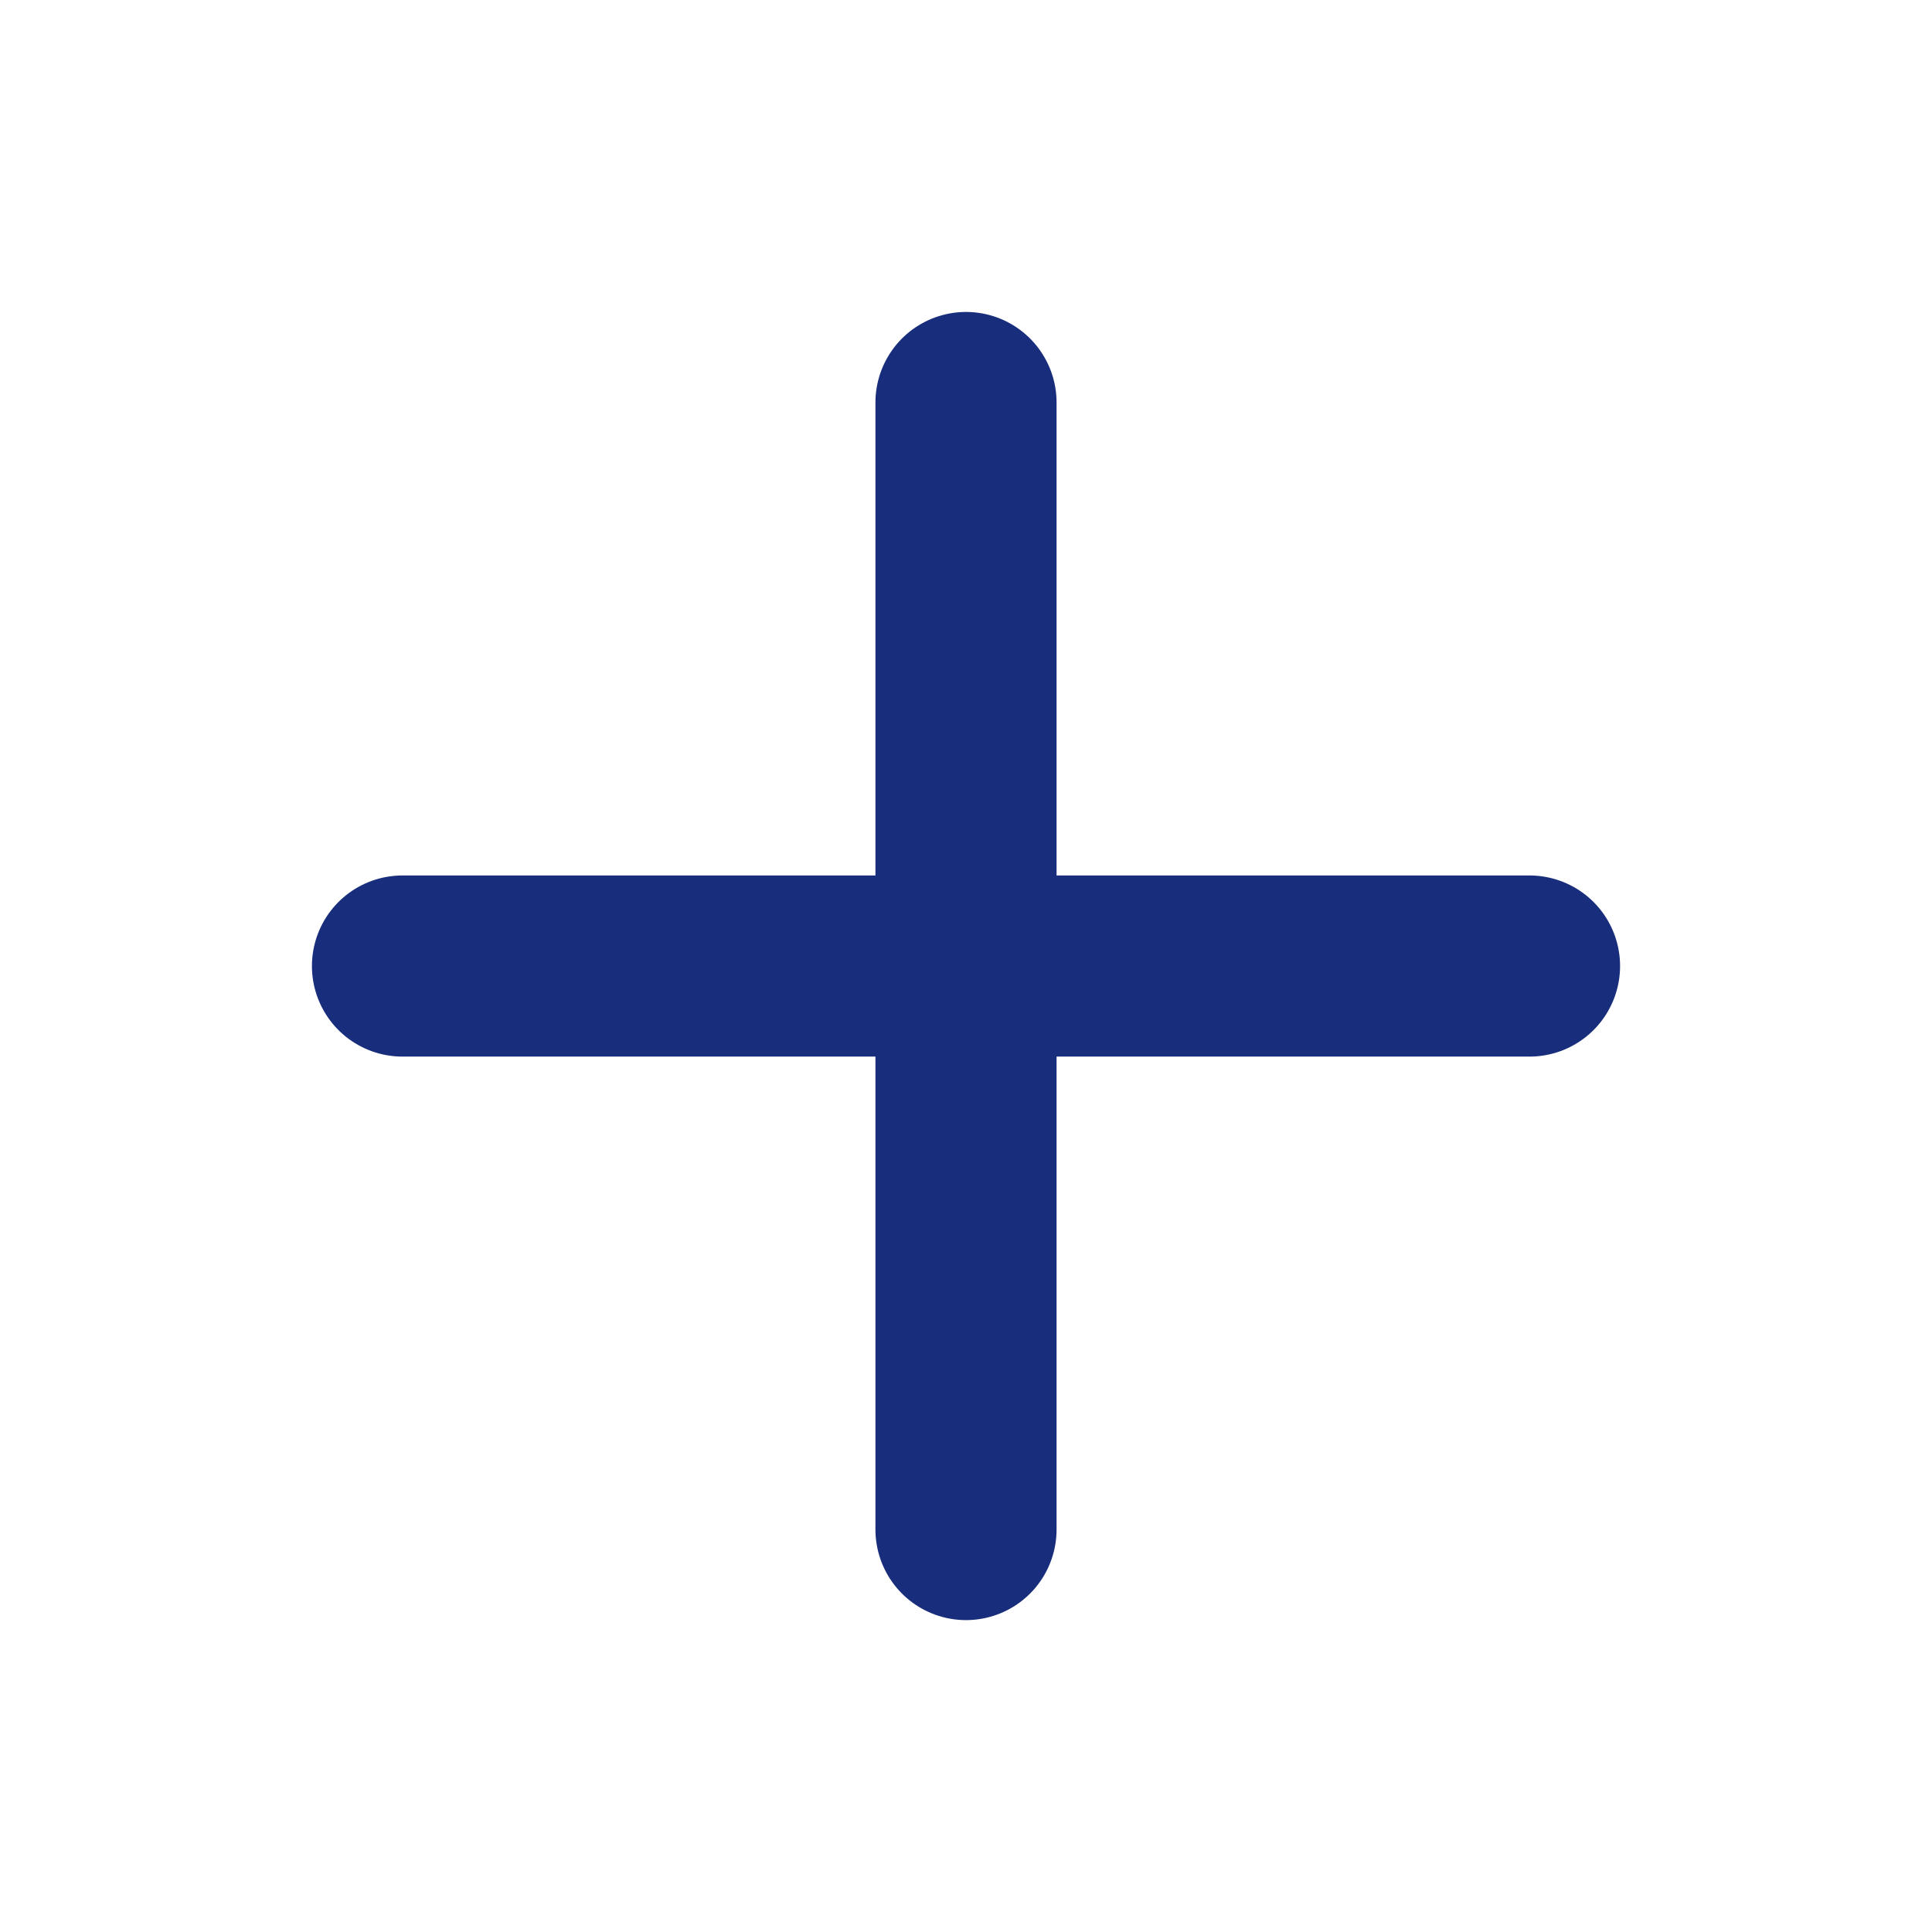
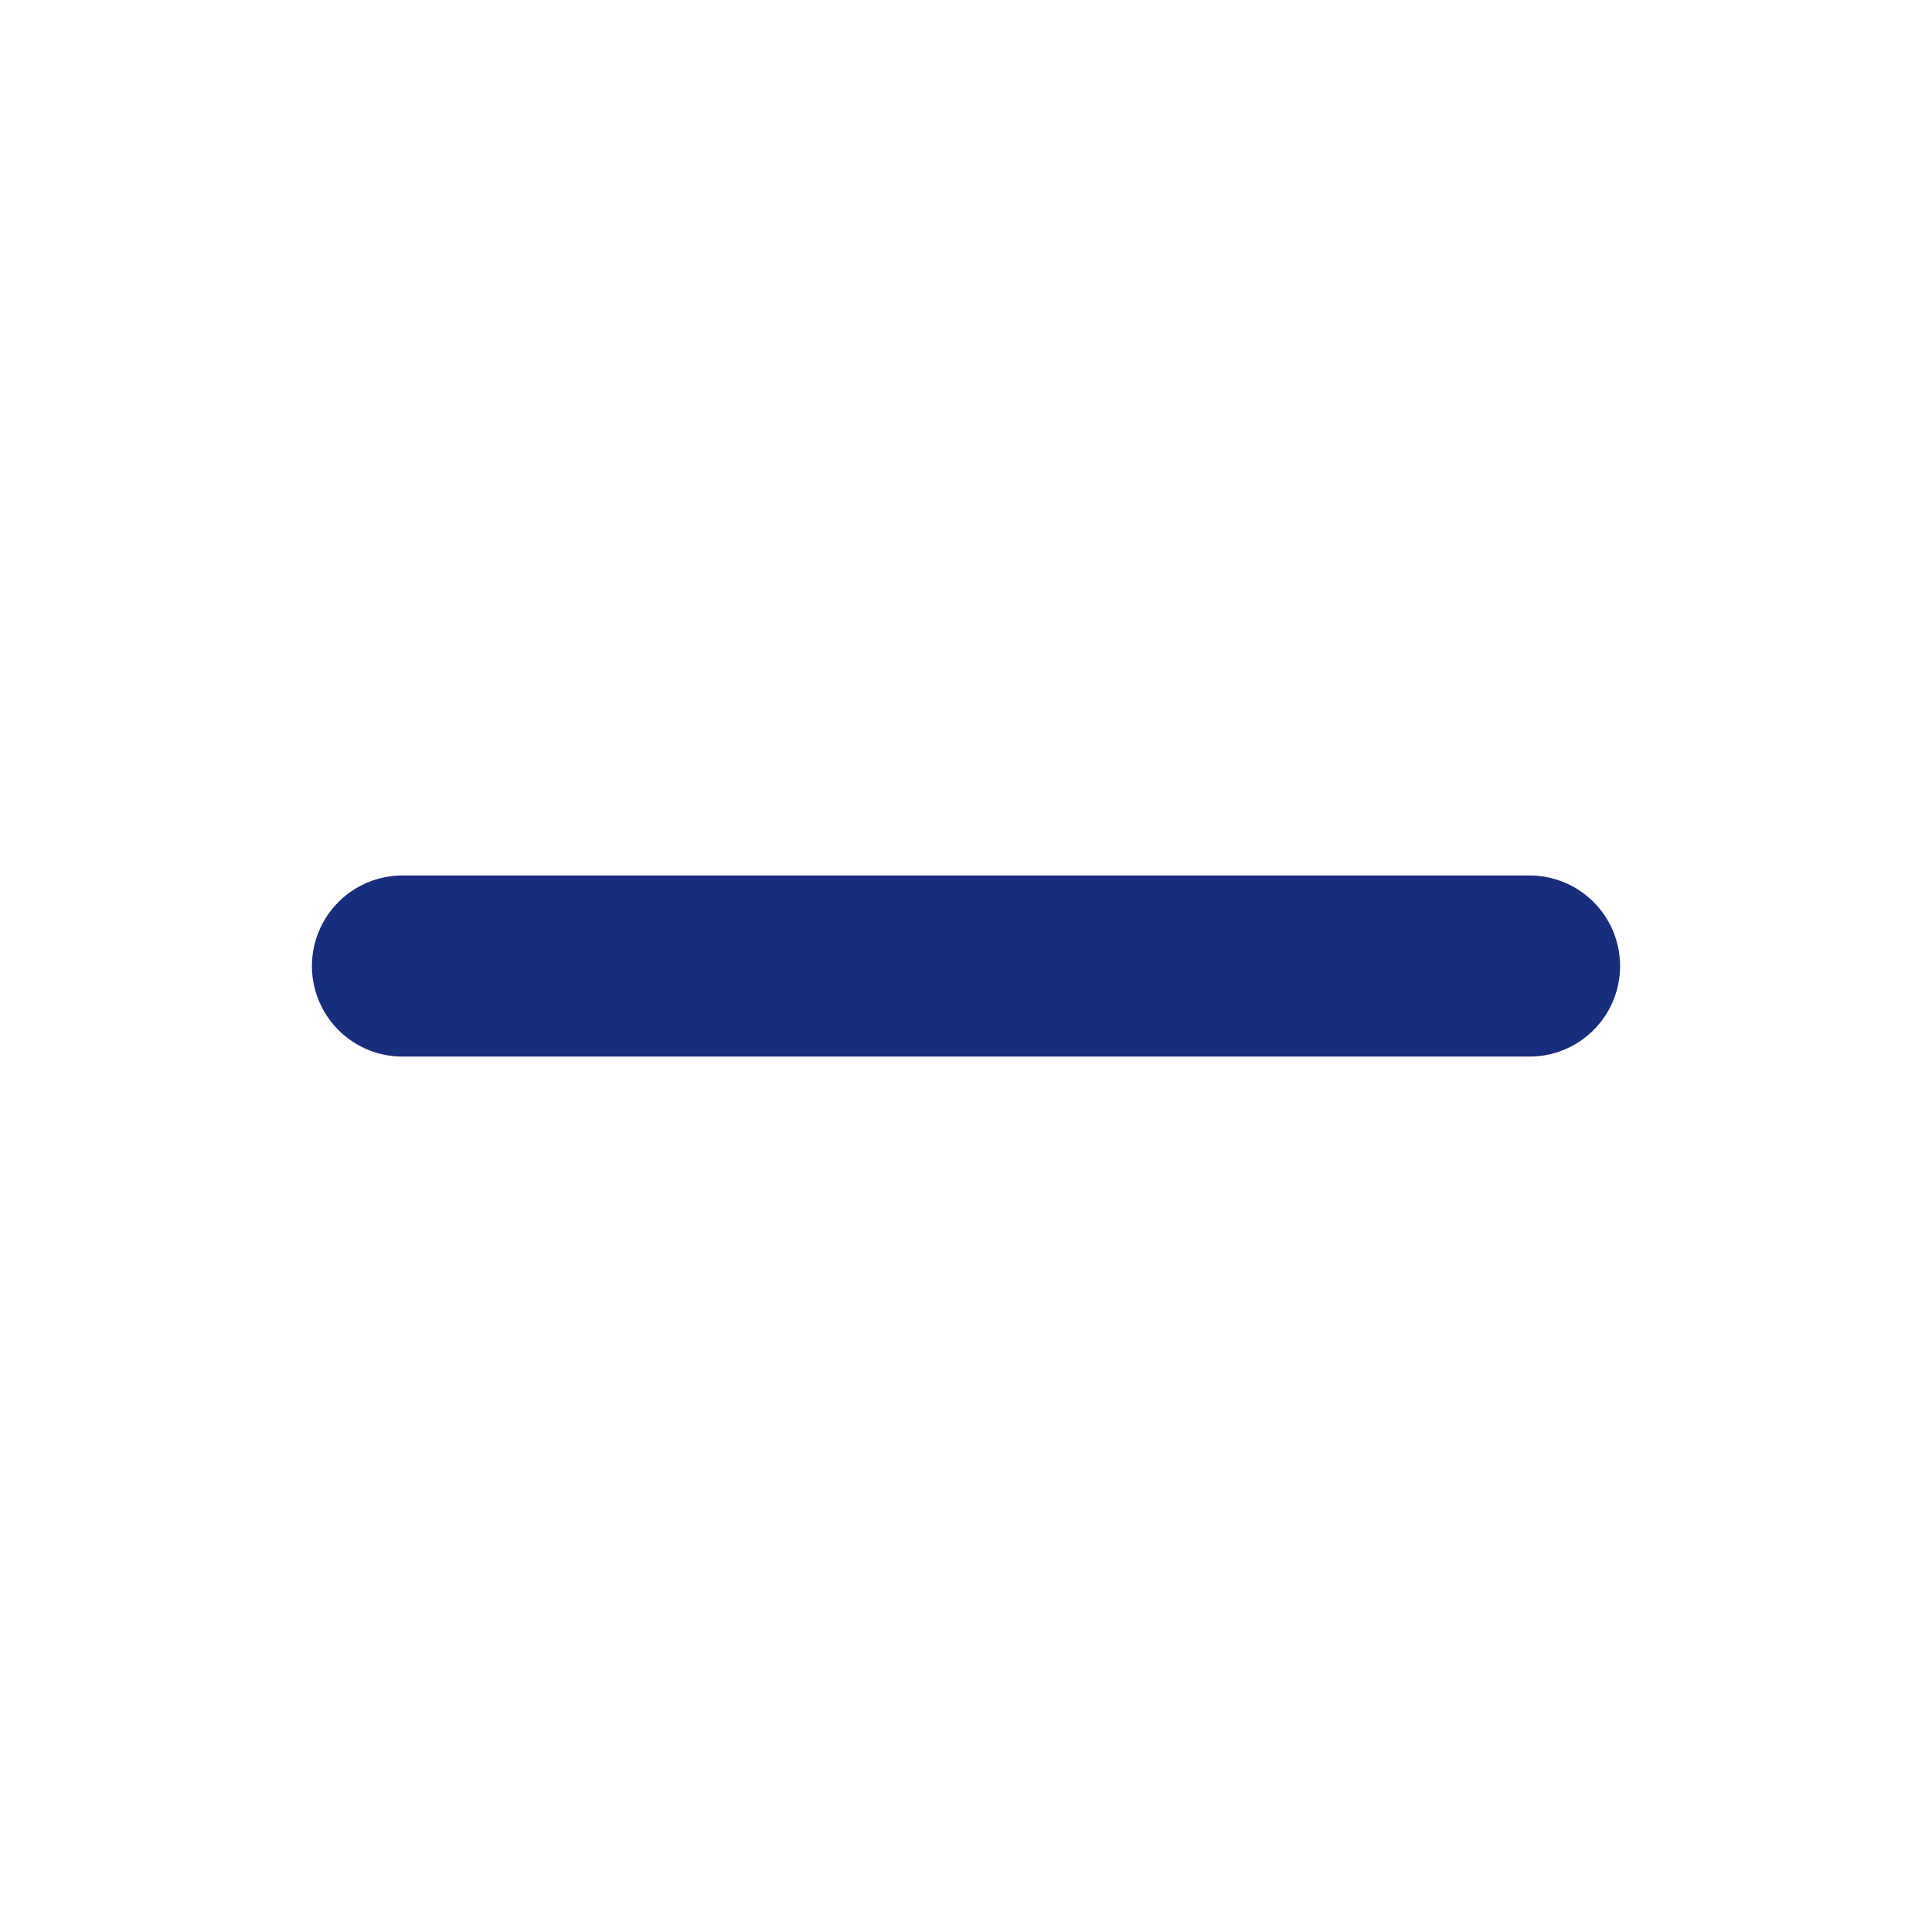
<svg xmlns="http://www.w3.org/2000/svg" width="64" height="64" viewBox="0 0 64 64" fill="none">
-   <path d="M32 13.334V50.668" stroke="#182D7B" stroke-width="6" stroke-linecap="round" stroke-linejoin="round" />
  <path d="M13.333 32.001H50.667" stroke="#182D7B" stroke-width="6" stroke-linecap="round" stroke-linejoin="round" />
</svg>